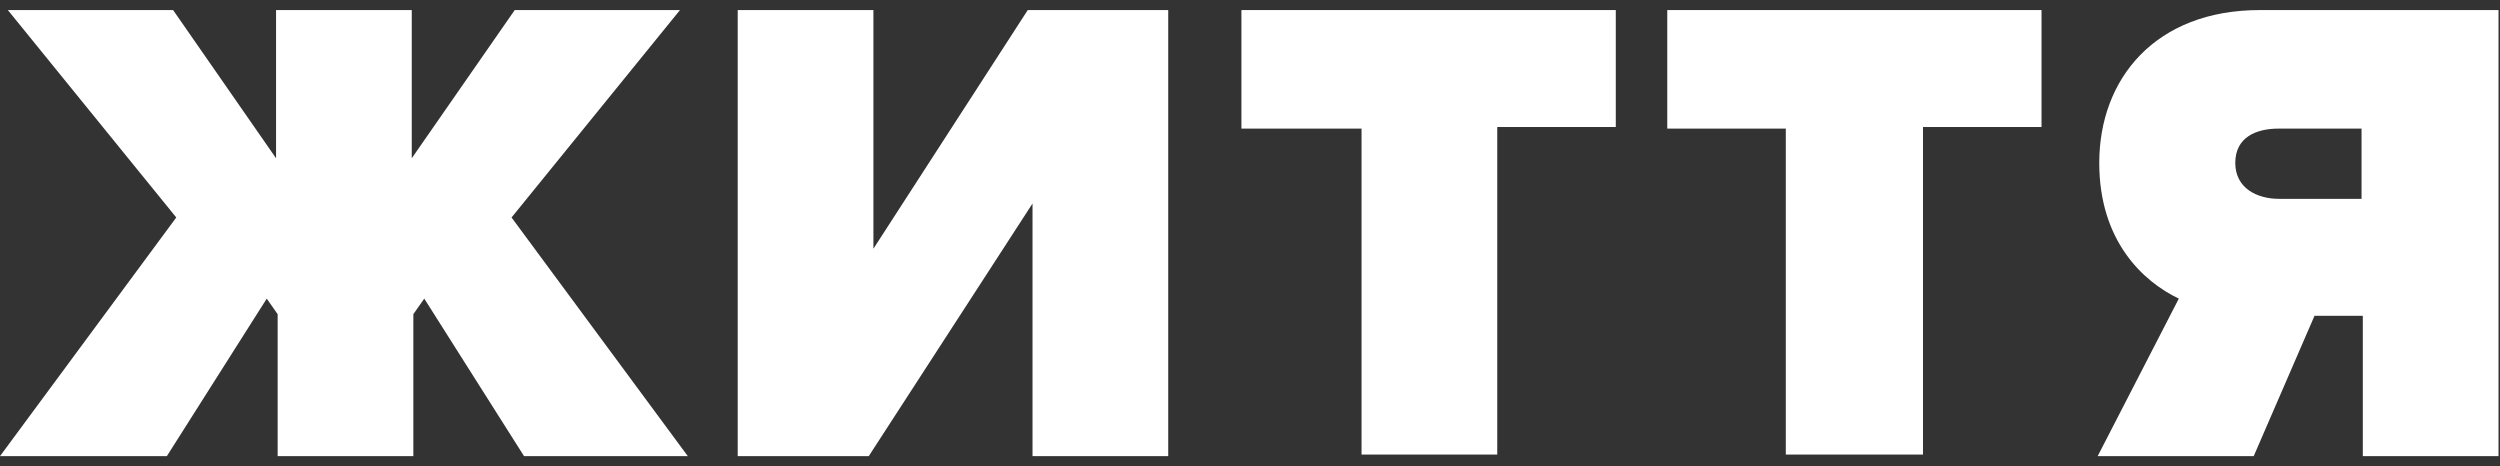
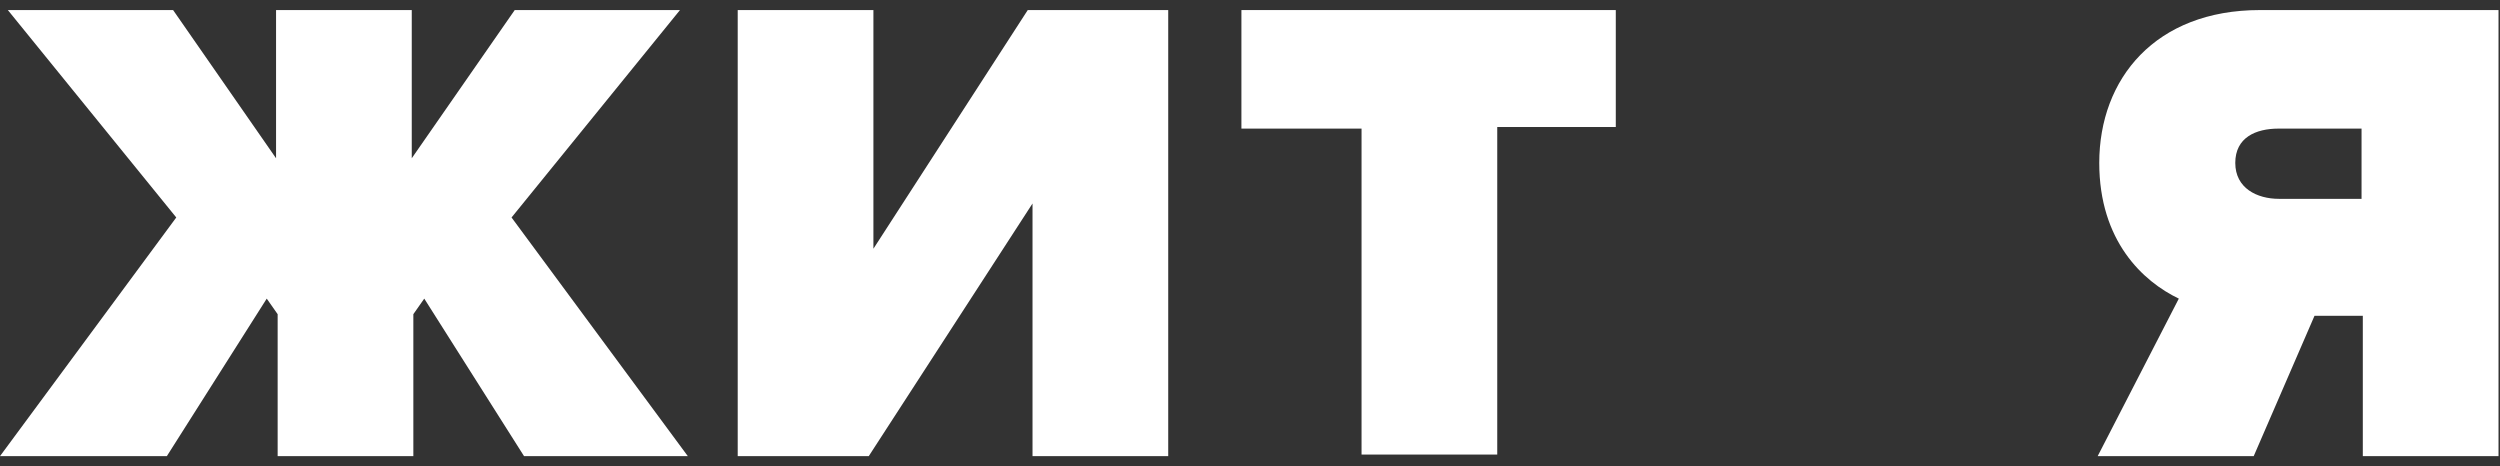
<svg xmlns="http://www.w3.org/2000/svg" width="236" height="44" viewBox="0 0 236 44" fill="none">
  <rect x="0" y="0" width="236" height="44" fill="#333333" stroke="none" />
  <path d="M212.75 43.06L218.49 29.81H223.05V43.06H235.86V0.95H213.33C203.47 0.95 198.17 7.43 198.17 15.38C198.17 22.74 202.29 26.57 205.68 28.19L198.02 43.06H212.75ZM215.1 12.14H222.93V18.77H215.13C213.07 18.77 211.01 17.77 211.01 15.38C211.01 12.99 212.93 12.14 215.1 12.14Z" fill="white" />
-   <path d="M168.58 42.91H181.53V11.99H192.72V0.95H157.39V12.14H168.58V42.91Z" fill="white" />
  <path d="M128.53 42.91H141.34V11.99H152.53V0.95H117.19V12.14H128.53V42.91Z" fill="white" />
  <path d="M97.47 19.21V43.06H110.28V0.95H97.02L82.45 23.48V0.95H69.64V43.06H82.01L97.47 19.21Z" fill="white" />
  <path d="M15.75 43.06L25.18 28.19L26.21 29.66V43.06H39.02V29.66L40.05 28.19L49.47 43.06H64.93L48.29 20.53L64.19 0.95H48.59L38.87 14.94V0.95H26.06V14.94L16.34 0.95H0.74L16.64 20.53L0 43.06H15.75Z" fill="white" />
</svg>